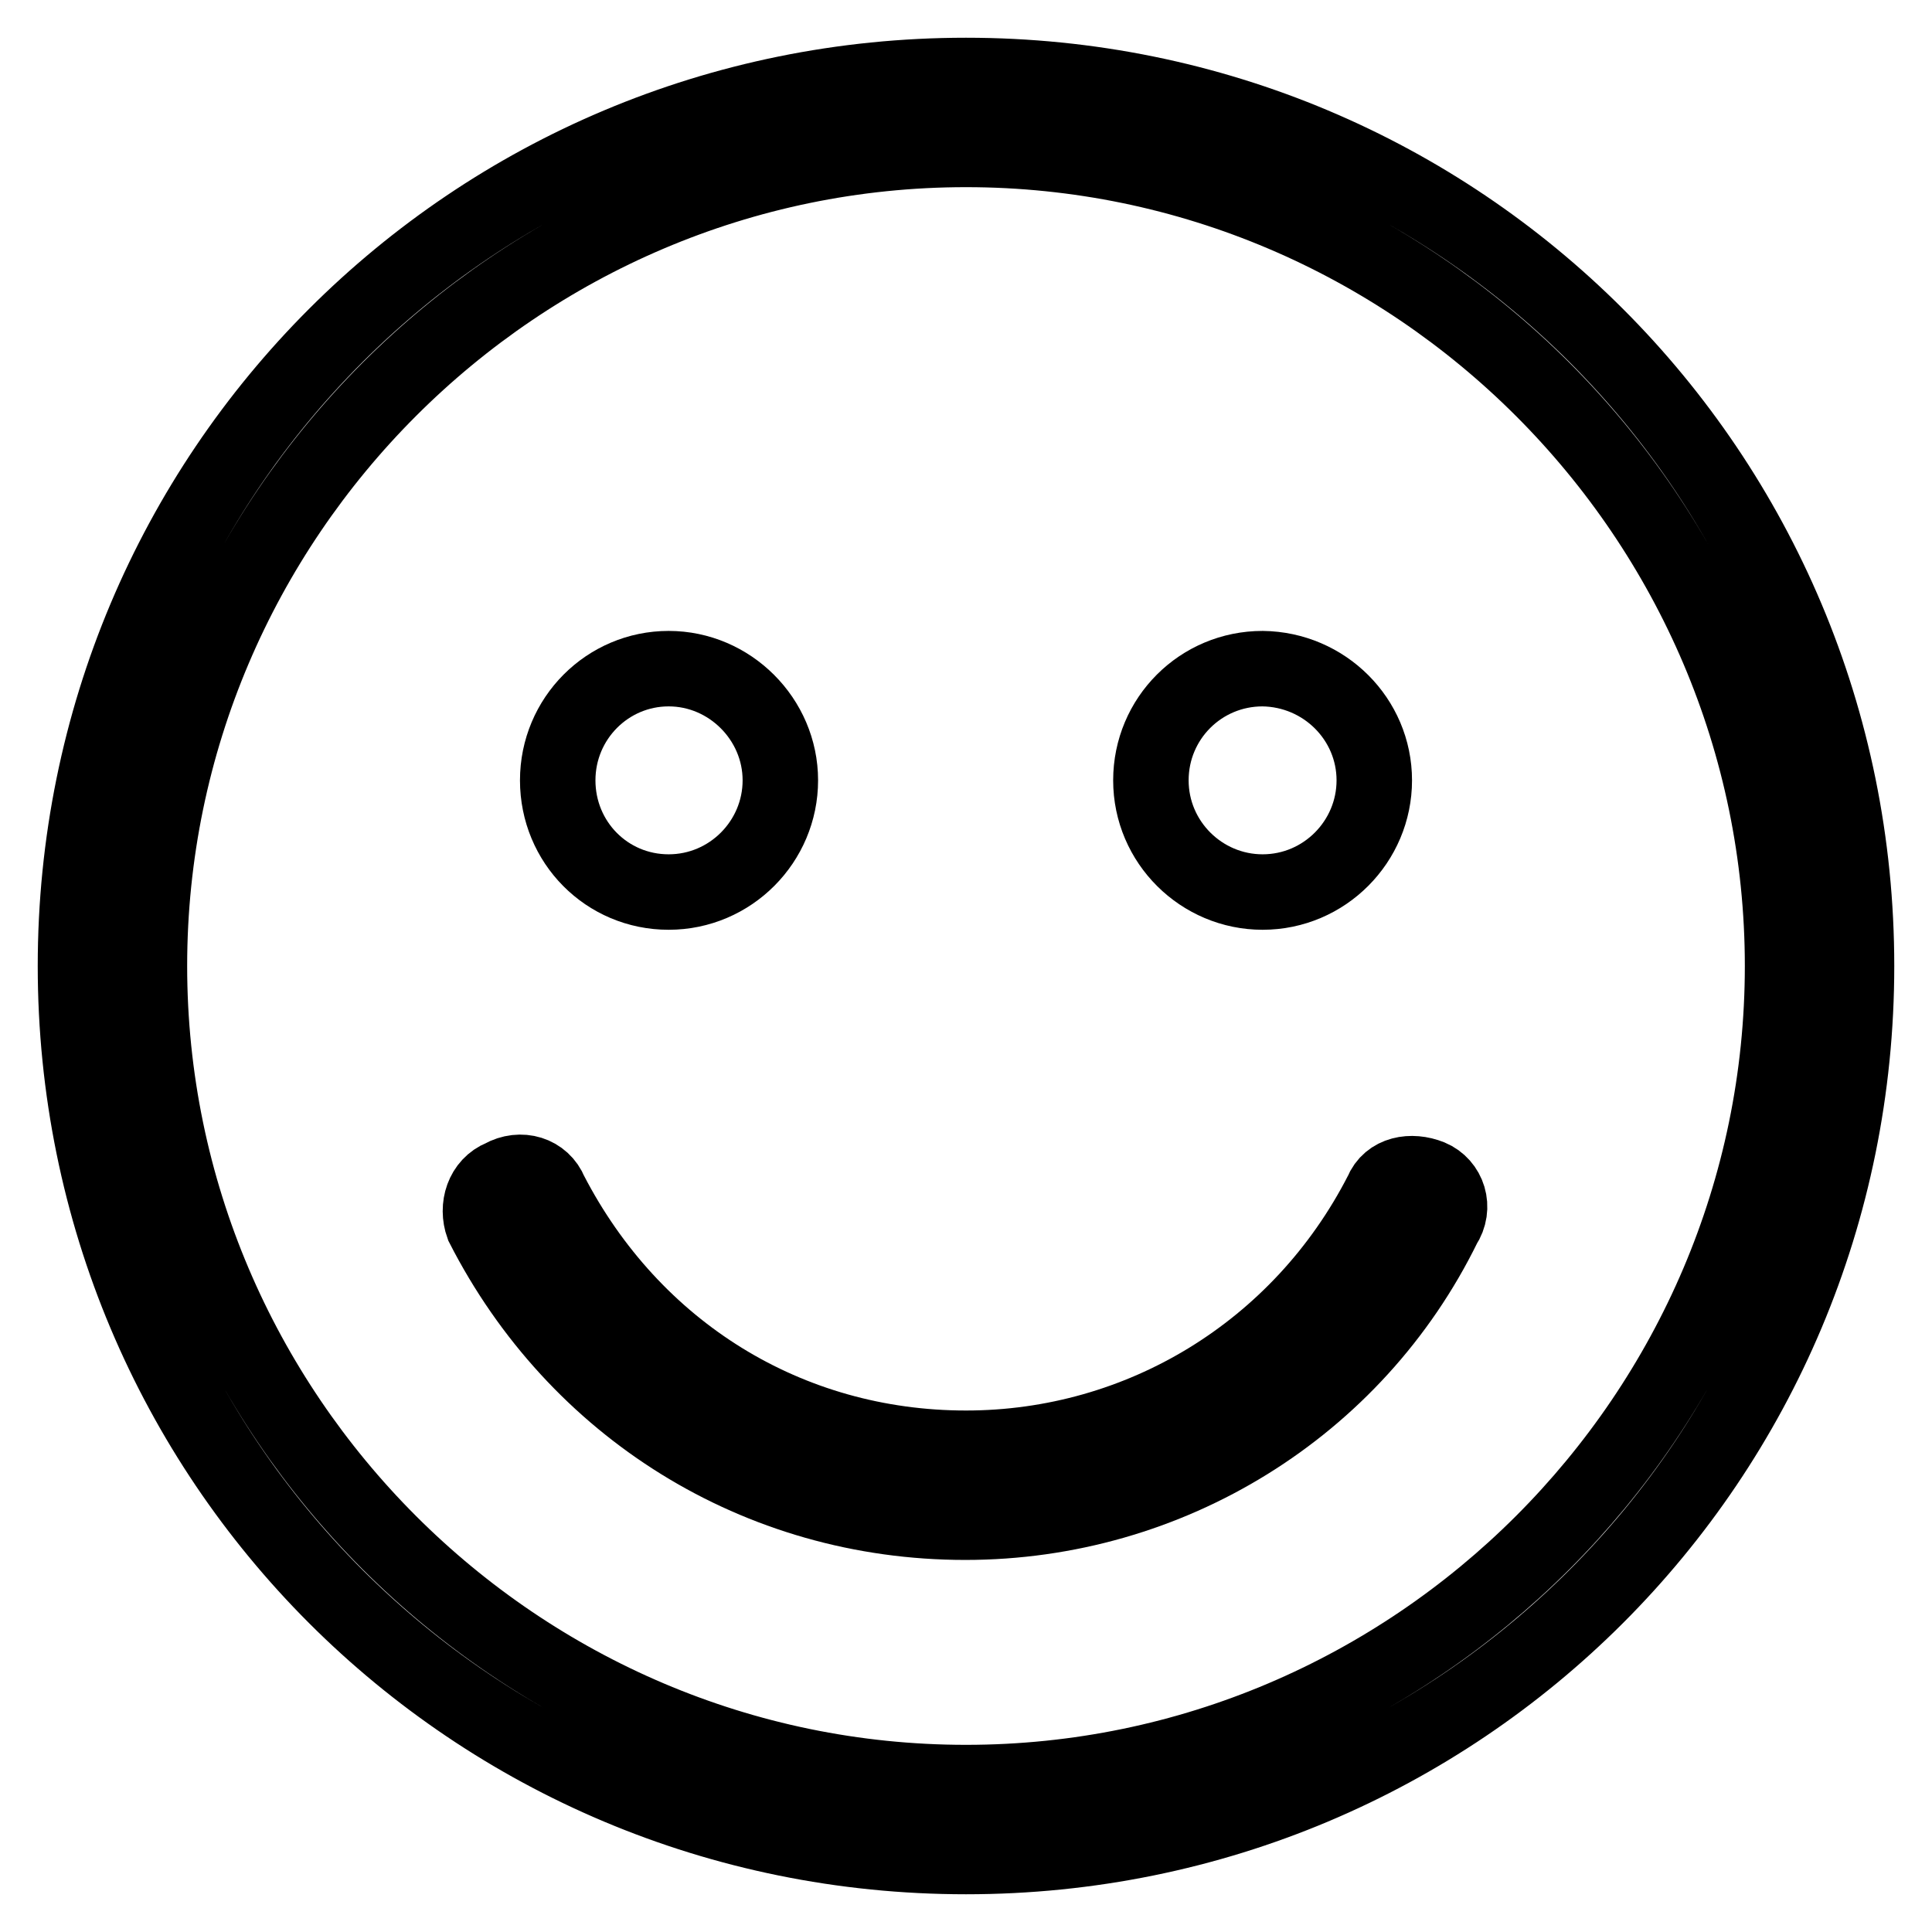
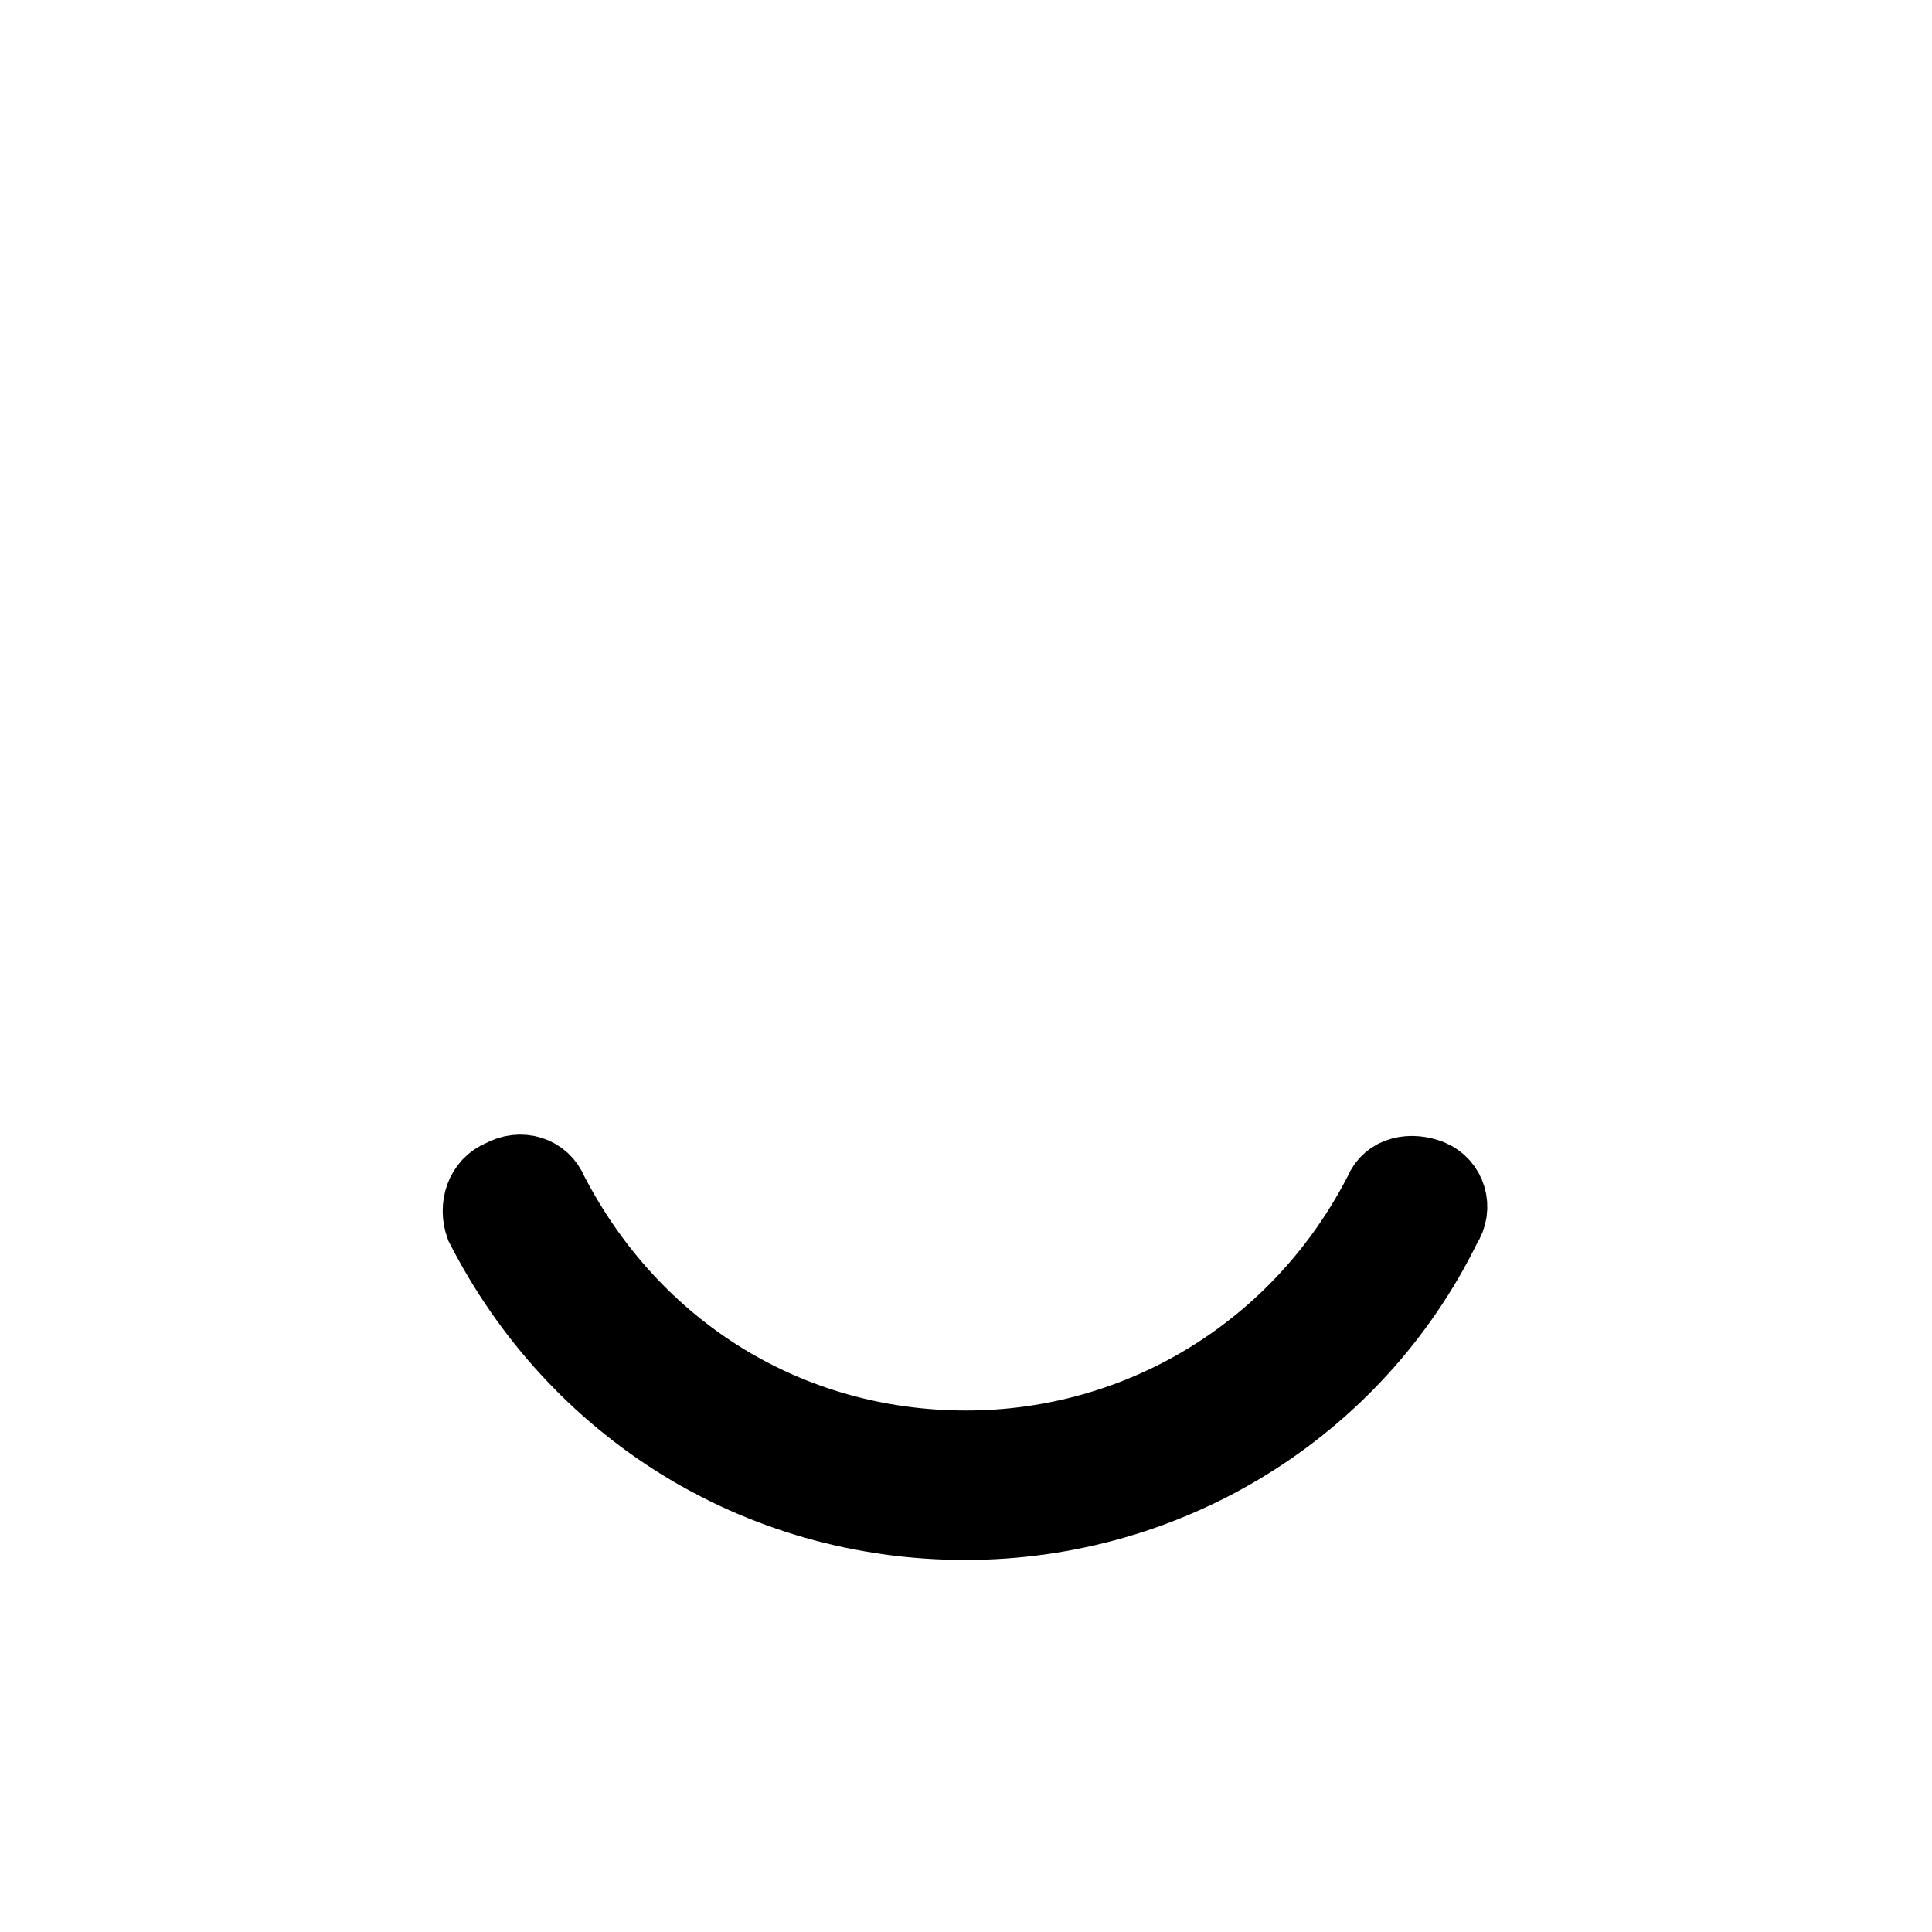
<svg xmlns="http://www.w3.org/2000/svg" version="1.1" x="0px" y="0px" viewBox="0 0 256 256" enable-background="new 0 0 256 256" xml:space="preserve">
  <g>
    <g>
-       <path stroke-width="10" fill-opacity="0" stroke="#000000" d="M128,10C62.6,10,10,62.6,10,128c0,65.4,52.6,118,118,118c65.4,0,118-52.6,118-118C246,62.6,193.4,10,128,10L128,10z M128,236.2c-59.5,0-108.2-48.7-108.2-108.2C19.8,68.5,68.5,19.8,128,19.8c59.5,0,108.2,48.7,108.2,108.2C236.2,187.5,187.5,236.2,128,236.2L128,236.2z" />
      <path stroke-width="10" fill-opacity="0" stroke="#000000" d="M189.5,156c-2.5-1-5.4-0.5-6.4,2c-10.8,21.1-32,33.9-55.1,33.9c-23.6,0-44.2-12.8-55.1-33.9c-1-2.5-3.9-3.4-6.4-2c-2.5,1-3.4,3.9-2.5,6.4c12.3,24.1,36.4,39.3,63.9,39.3c27,0,51.6-15.2,63.4-39.3C192.9,160,191.9,157,189.5,156L189.5,156z" />
-       <path stroke-width="10" fill-opacity="0" stroke="#000000" d="M103.4,103.4c0,8.1-6.6,14.8-14.8,14.8c-8.2,0-14.7-6.6-14.7-14.8c0-8.2,6.6-14.8,14.7-14.8S103.4,95.3,103.4,103.4z" />
-       <path stroke-width="10" fill-opacity="0" stroke="#000000" d="M182.1,103.4c0,8.1-6.6,14.8-14.8,14.8c-8.1,0-14.8-6.6-14.8-14.8c0-8.2,6.6-14.8,14.8-14.8C175.5,88.7,182.1,95.3,182.1,103.4z" />
    </g>
  </g>
</svg>